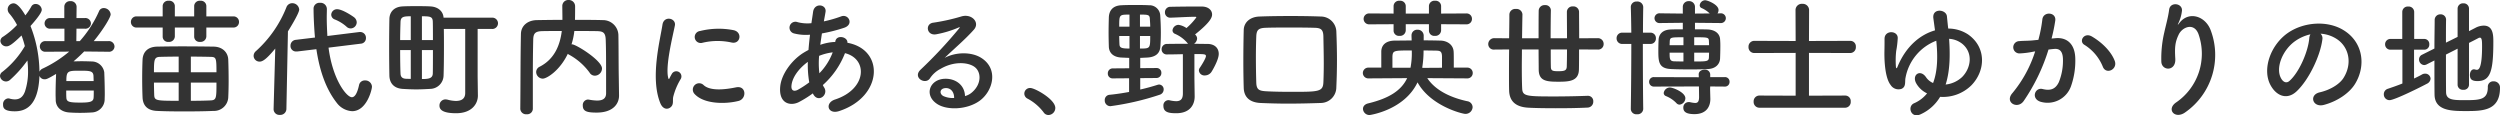
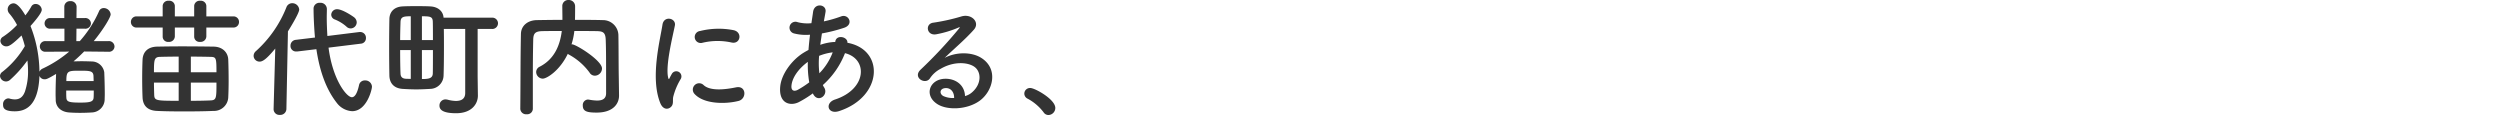
<svg xmlns="http://www.w3.org/2000/svg" width="780.72" height="36.006" viewBox="0 0 780.72 36.006">
  <g transform="translate(-2788.24 145.96)">
    <path d="M-143.88-16.8A1.691,1.691,0,0,0-142-18.44a1.733,1.733,0,0,0-1.92-1.68h-4.56c2.96-3.6,5.28-7.44,5.28-8.36a2.173,2.173,0,0,0-2.16-1.96,1.547,1.547,0,0,0-1.48,1,35.783,35.783,0,0,1-6,9.32h-1.08l.04-3.88h2.6a1.728,1.728,0,0,0,1.92-1.64,1.733,1.733,0,0,0-1.92-1.68h-2.6l.04-3.52a1.8,1.8,0,0,0-1.96-1.76,1.749,1.749,0,0,0-1.88,1.76v3.52h-4.36a1.671,1.671,0,0,0-1.8,1.68,1.664,1.664,0,0,0,1.8,1.64h4.4v3.88h-5.88a1.671,1.671,0,0,0-1.8,1.68,1.664,1.664,0,0,0,1.8,1.64l7.36-.04a37.168,37.168,0,0,1-8.24,5.28,1.96,1.96,0,0,0-1.04,1,39.982,39.982,0,0,0-2.8-14.28c3.44-3.84,3.52-4.76,3.52-5.08a1.926,1.926,0,0,0-1.92-1.8,1.494,1.494,0,0,0-1.36.84,20.384,20.384,0,0,1-1.84,2.72c-2.2-3.76-3.36-3.76-3.72-3.76a1.862,1.862,0,0,0-1.8,1.88,2.008,2.008,0,0,0,.56,1.36,18.588,18.588,0,0,1,2.36,3.52,24.863,24.863,0,0,1-4.32,3.64,1.593,1.593,0,0,0-.88,1.36,1.848,1.848,0,0,0,1.88,1.68c.8,0,1.76-.52,4.72-3.4A29.171,29.171,0,0,1-170-18.56a28.223,28.223,0,0,1-6.96,8,1.661,1.661,0,0,0-.8,1.32,1.89,1.89,0,0,0,1.92,1.72,1.921,1.921,0,0,0,1.2-.48,36.54,36.54,0,0,0,5.44-6.08,31.435,31.435,0,0,1,.2,3.32,19.67,19.67,0,0,1-.96,6.36c-.64,1.76-1.68,2.48-3.16,2.48a5.975,5.975,0,0,1-1.6-.24,2.008,2.008,0,0,0-.48-.08,1.775,1.775,0,0,0-1.6,1.96c0,.84.12,2.08,3.64,2.08,3.16,0,7.36-1.4,7.72-11.08a1.681,1.681,0,0,0,1.6,1.08c.48,0,.8,0,3.6-1.68-.08,1.72-.16,4.2-.16,6.36,0,.68.04,1.32.04,1.88.08,2.12,1.64,3.6,4.16,3.8q1.68.12,3.48.12c1.16,0,2.4-.04,3.6-.12a4.138,4.138,0,0,0,4.04-3.88c0-.52.04-1.12.04-1.8,0-2.2-.08-5.04-.16-6.84a3.954,3.954,0,0,0-3.76-3.4c-1.08-.04-2.2-.08-3.36-.08-.84,0-1.64.04-2.48.04,1.16-.96,2.24-2,3.32-3.08l7.56.08Zm-13.16,9.16c0-3.16.44-3.24,4.2-3.24,3.16,0,4.2.04,4.28,1.68,0,.4.04.96.04,1.56Zm8.56,2.96c0,.84,0,1.6-.04,2.12-.04,1.32-.96,1.64-4.04,1.64-3.56,0-4.44-.2-4.48-1.6-.04-.56-.04-1.32-.04-2.16Zm43.56-19.68a1.709,1.709,0,0,0,1.8-1.76,1.7,1.7,0,0,0-1.8-1.72h-8.4v-3.28a1.7,1.7,0,0,0-1.88-1.6,1.712,1.712,0,0,0-1.92,1.6v3.28h-6.04v-3.28a1.7,1.7,0,0,0-1.88-1.6,1.712,1.712,0,0,0-1.92,1.6v3.28h-8.08a1.712,1.712,0,0,0-1.84,1.72,1.72,1.72,0,0,0,1.84,1.76h8.08v2.92a1.657,1.657,0,0,0,1.84,1.56,1.782,1.782,0,0,0,1.96-1.68v-2.8h6.04v2.92a1.657,1.657,0,0,0,1.84,1.56,1.782,1.782,0,0,0,1.96-1.68v-2.8Zm-1.56,21.84c.08-1.64.12-3.44.12-5.24,0-2.28-.04-4.56-.12-6.6-.08-2.08-1.64-4-4.6-4.04-3.04-.04-6.52-.08-9.84-.08-2.76,0-5.44.04-7.76.08-3.36.08-4.48,2.12-4.56,4.08-.08,1.76-.12,3.84-.12,5.92,0,2.04.04,4.12.12,5.92.12,2.4,1.44,4.04,4.52,4.16,2.36.12,5.36.16,8.48.16s6.36-.04,9.16-.16A4.455,4.455,0,0,0-106.48-2.52Zm-11.68-7.88v-4.88c2.28,0,4.48.04,6.16.08,1.76.04,1.84.36,1.84,4.8Zm8,3.24c0,4.8,0,5.48-1.84,5.56-1.76.08-3.92.12-6.16.12V-7.16Zm-11.8-3.24h-7.72c0-3.92.08-4.76,1.92-4.8,1.48-.04,3.56-.08,5.8-.08Zm0,8.92c-6.96,0-7.56-.04-7.64-1.8-.04-1.24-.08-2.56-.08-3.88h7.72Zm53.72-22.6A1.939,1.939,0,0,0-66.36-26a2.083,2.083,0,0,0-.72-1.48c-.32-.28-3.68-2.6-5.4-2.6a1.787,1.787,0,0,0-1.84,1.72,1.616,1.616,0,0,0,1.12,1.48,12.381,12.381,0,0,1,3.6,2.2A1.892,1.892,0,0,0-68.24-24.08Zm3.16,4.76a1.7,1.7,0,0,0,1.6-1.76,1.784,1.784,0,0,0-1.8-1.88h-.24l-10,1.24c-.12-2-.2-3.96-.2-5.88,0-.84.04-1.68.04-2.52v-.04a1.964,1.964,0,0,0-2.12-1.92,1.836,1.836,0,0,0-2.04,1.68c0,2.32.16,6.04.44,9.16l-6,.72a1.813,1.813,0,0,0-1.64,1.84,1.709,1.709,0,0,0,1.76,1.8h.32l6-.72c.96,6.4,2.84,12.28,6.4,16.8A6.428,6.428,0,0,0-67.8,1.76c4.6,0,6.2-6.8,6.2-7.64a2.056,2.056,0,0,0-2.16-1.96,1.8,1.8,0,0,0-1.88,1.48C-66.2-3.8-66.96-2.6-67.88-2.6c-1.64,0-6-5.48-7.28-15.48ZM-92.32,1.08v.08a1.8,1.8,0,0,0,1.96,1.76,1.9,1.9,0,0,0,2.04-1.84l.48-24.24c.08-.12,3.52-5.6,3.52-6.8a2.156,2.156,0,0,0-2.2-2,1.922,1.922,0,0,0-1.8,1.28,36.35,36.35,0,0,1-9.56,13.72,1.948,1.948,0,0,0-.68,1.44,1.837,1.837,0,0,0,1.88,1.8c.8,0,1.92-.48,4.88-4.08Zm59.84-5c0,1.88-1.28,2.48-2.88,2.48A10.314,10.314,0,0,1-38-1.84a3.988,3.988,0,0,0-.64-.08A1.884,1.884,0,0,0-40.52,0c0,.92.4,2.4,5.2,2.4,5,0,6.8-3.04,6.8-5.48v-.08l-.08-5.88V-23.92h4.4a1.781,1.781,0,0,0,1.96-1.76,1.768,1.768,0,0,0-1.92-1.76H-39.24c-.12-1.92-1.64-3.4-4.16-3.52-1.4-.08-2.88-.08-4.32-.08s-2.88,0-4.32.08c-2.96.16-4.08,2.04-4.12,3.92-.04,2.08-.08,5.48-.08,8.88s.04,6.8.08,8.88c.08,2.28,1.4,3.88,4.08,4.08,1.36.08,2.84.16,4.28.16,1.48,0,3-.08,4.4-.16a4.254,4.254,0,0,0,4.16-4.12c.08-2.08.12-5.6.12-9.12,0-1.92,0-3.84-.04-5.48h6.68ZM-46-20.44v-7.44c2.72,0,3.36.16,3.4,1.76.04,1.28.04,3.36.04,5.68Zm-3.48,0H-52.8c0-2.28.08-4.4.12-5.72.08-1.56.96-1.72,3.2-1.72Zm6.92,3.12c0,2.88,0,5.68-.04,7.28S-43.96-8.28-46-8.28v-9.04Zm-6.92,9c-.52,0-1-.04-1.48-.04-1.08-.04-1.68-.52-1.72-1.6-.08-1.68-.12-4.48-.12-7.36h3.32Zm64.96-.4c-.08-4.48-.04-8.84-.12-13.32a4.819,4.819,0,0,0-4.88-4.64c-2.88-.08-5.8-.08-8.68-.08.04-1.48.04-3.16.04-4.2a1.961,1.961,0,0,0-2.04-2A1.865,1.865,0,0,0-2.16-31c0,.96.04,2.64.04,4.24-2.72,0-5.36.04-7.96.08-2.96.04-4.96,1.8-5,4.32-.16,7.8-.12,16-.2,23.36v.04a1.8,1.8,0,0,0,2,1.68A1.754,1.754,0,0,0-11.36,1V-9.76q0-5.4.12-10.8c.04-2,.64-2.64,2.92-2.68,1.96-.04,3.96-.04,6-.04-.52,4.16-2.12,8.72-6.92,11.16a1.852,1.852,0,0,0-1.08,1.64A2.109,2.109,0,0,0-8.28-8.4c1.32,0,5.36-2.56,7.84-7.76a1.437,1.437,0,0,0,.4.28,19.4,19.4,0,0,1,6.4,5.6A1.918,1.918,0,0,0,8-9.32a2.289,2.289,0,0,0,2.24-2.24c0-2.52-8.12-7.56-9.36-7.56H.72a21.407,21.407,0,0,0,.88-4.16c2.32,0,4.64,0,7,.04,1.92.04,2.72.4,2.8,2.68.12,3.36.12,5.64.12,16.72,0,1.76-1.2,2.28-2.8,2.28A14.7,14.7,0,0,1,6.2-1.84c-.12,0-.24-.04-.32-.04A1.707,1.707,0,0,0,4.24,0c0,1.84,1.36,2.2,4.32,2.2,5.36,0,7-2.96,7-5.28v-.08ZM50.72-19.68c2.72.6,3.48-3.16.68-3.84a24.146,24.146,0,0,0-10.52.24,1.883,1.883,0,1,0,.56,3.72A20.263,20.263,0,0,1,50.72-19.68ZM52.88-1.44c2.64-.68,2.44-4.92-.8-4.24C48.96-5.04,44.16-4.4,42-6.36A1.98,1.98,0,0,0,39.16-3.6C42.04-.48,48.6-.36,52.88-1.44ZM31.72.48c1-.88.52-2.12.76-3.2a20.168,20.168,0,0,1,2.36-5.6,1.6,1.6,0,0,0-2.8-1.56c-.16.28-.6,1.08-.68,1.28-.16.36-.32.48-.44-.04C29.96-12.36,32.36-21.76,33-25c.44-2.32-3.44-3.2-3.88-.24-.72,4.76-3.88,16.6-.68,24.48C29.24,1.2,30.72,1.36,31.72.48ZM76.2-3.56c1.52,2.84,4.84.28,3.44-2.04a5.125,5.125,0,0,1-.44-.8,25.8,25.8,0,0,0,6.92-9.96C93.36-14.56,92.96-5.12,83-1.88c-3.28,1.08-2.28,4.8,1.32,3.6,13.64-4.48,14.24-19.2,2.56-21.32.16-1.92-3.52-2.68-3.8-.32v.08H82.6a16.079,16.079,0,0,0-4.2.88c.16-1.12.32-2.28.52-3.56a50.09,50.09,0,0,0,6.92-1.76c3.16-1.04,1.4-4.44-.92-3.56a39.958,39.958,0,0,1-5.4,1.56c.16-.92.36-1.92.52-2.92.44-2.4-3.44-3.04-3.88-.08-.16,1.2-.36,2.4-.52,3.56a12.028,12.028,0,0,1-4.32-.32,1.851,1.851,0,1,0-1.12,3.52,14.914,14.914,0,0,0,5,.4c-.2,1.64-.36,3.24-.48,4.76q-.9.48-1.68.96C69.4-14.08,66.2-9.72,65.88-5.8c-.44,5.36,3.36,6,5.84,4.72A33.46,33.46,0,0,0,76.08-3.8ZM82.28-16.6a18.719,18.719,0,0,1-4.16,6.52,26.9,26.9,0,0,1-.08-5.44,17.042,17.042,0,0,1,4.12-1.08ZM74.96-7.24A31.808,31.808,0,0,1,71.4-4.92c-1.04.56-2.12.4-2-1.2.16-2.36,1.96-5.2,5.12-7.52A31.749,31.749,0,0,0,74.96-7.24ZM123.6-2.96c-.12-3.6-3.12-5.52-6.32-5.4-4.72.16-6.6,5.12-2.36,7.88,3.04,2,9.28,1.84,13.24-1,4.2-3.04,6.08-10.08.32-13.52-2.96-1.76-7.72-1.76-11.24.12,1.44-1.4,3.04-2.84,4.64-4.32s3.2-3.04,4.48-4.48c2-2.24-.64-5.08-3.84-4.16a61.849,61.849,0,0,1-8.8,1.96c-2.72.32-2.12,4.28,1.04,3.6a32.044,32.044,0,0,0,6.72-2.04c.32-.16.72-.32.28.24a141.7,141.7,0,0,1-12.08,12.92c-2.48,2.44,1.52,4.8,2.96,2.68a8.794,8.794,0,0,1,3.36-3c4.04-2.36,8.36-2.08,10.44-.68,2.28,1.52,2.4,5.32-.52,7.92A5.39,5.39,0,0,1,123.6-2.96Zm-3.4.6a7.2,7.2,0,0,1-3.36-.6c-1.28-.68-1.2-2.32.56-2.48S120.24-4.2,120.2-2.36Zm29.44,5.32A2.211,2.211,0,0,0,151.8.76c0-2.72-6.4-6.24-7.8-6.24a1.78,1.78,0,0,0-1.88,1.76,1.8,1.8,0,0,0,1.08,1.6,15.267,15.267,0,0,1,4.92,4.2A1.821,1.821,0,0,0,149.64,2.96Z" transform="translate(2966 -113)" fill="#333" />
-     <path d="M-193.36-3.76c0,1.88-.84,2.4-2.12,2.4a9.94,9.94,0,0,1-2.04-.28,1.361,1.361,0,0,0-.4-.04,1.617,1.617,0,0,0-1.52,1.8c0,2,1.72,2.28,4,2.28,4.52,0,5.76-2.92,5.76-5.2v-.08l-.08-5.64v-7.56c3,0,3.6,0,3.6.64,0,.72-1.64,3.28-1.88,3.6a1.51,1.51,0,0,0-.32.92,1.725,1.725,0,0,0,1.88,1.52,2.5,2.5,0,0,0,2-1.04c.08-.08,2.32-3.72,2.32-5.68,0-1.84-1.28-3.08-3.44-3.12-1.24,0-2.72-.04-4.28-.04a2.15,2.15,0,0,0,.96-1.64,1.577,1.577,0,0,0-.44-1.08c-.04-.08-.12-.12-.2-.2,4.92-3.92,5.32-5.4,5.32-6.24,0-1.36-1.2-2.48-3.24-2.48h-2.64c-2.44,0-4.92.04-7.12.08a1.677,1.677,0,0,0-1.72,1.72,1.614,1.614,0,0,0,1.68,1.68h.08c2.64-.08,5.48-.28,7.76-.28.2,0,.28.08.28.2a19.545,19.545,0,0,1-3.08,3.32,6.082,6.082,0,0,0-2.44-1,1.921,1.921,0,0,0-1.92,1.72,1.187,1.187,0,0,0,.76,1.08,10.533,10.533,0,0,1,3.8,2.76,1.453,1.453,0,0,0,.32.36c-2.2,0-4.44,0-6.56.04A1.648,1.648,0,0,0-200-17.56a1.574,1.574,0,0,0,1.68,1.6h.04c1.52,0,3.24-.04,4.92-.08ZM-201.6-8.6a1.532,1.532,0,0,0,1.52-1.6,1.458,1.458,0,0,0-1.48-1.52h-.04l-5.08.04v-3.2c.84-.04,1.68-.08,2.4-.12,2.44-.2,3.72-1.32,3.88-3.32.12-1.48.16-2.96.16-4.48,0-1.8-.08-3.6-.2-5.48a3.374,3.374,0,0,0-3.52-3.04c-1.4-.08-2.84-.08-4.28-.08s-2.84,0-4.28.08c-3,.12-3.88,1.96-3.96,3.76-.04,1.44-.08,3.08-.08,4.72,0,1.6.04,3.16.08,4.52.12,2.08,1.6,3.16,3.72,3.32.8.04,1.72.08,2.64.12v3.24l-5.12.04A1.519,1.519,0,0,0-216.8-10a1.468,1.468,0,0,0,1.52,1.52h.04l5.08-.04v4.28c-1.96.36-4,.68-6.08.88a1.631,1.631,0,0,0-1.52,1.72A1.765,1.765,0,0,0-216,.2a83.723,83.723,0,0,0,15.48-3.6A1.707,1.707,0,0,0-199.36-5a1.48,1.48,0,0,0-1.4-1.56,2.008,2.008,0,0,0-.48.08c-1.64.52-3.48,1.04-5.44,1.48V-8.56Zm-5.16-16.04V-28.4c2.4,0,3,0,3.08,1.24.04.76.12,1.6.12,2.52Zm-3.28,0h-3.2c0-3.76,0-3.76,3.2-3.76Zm6.48,2.92c0,3.92-.04,3.92-3.2,3.92v-3.92Zm-6.48,3.92c-2.36,0-3.04-.2-3.12-1.24-.04-.84-.08-1.76-.08-2.68h3.2Zm64.6,12.12c.12-2.64.2-5.52.2-8.52s-.08-6.08-.2-9a4.858,4.858,0,0,0-4.84-4.6c-3.2-.12-6.32-.16-9.36-.16-3.32,0-6.6.04-9.76.16-2.96.08-4.92,1.8-4.96,4.28-.08,3.28-.12,6.52-.12,9.68q0,4.26.12,8.28c.08,2.92,1.84,4.6,5.28,4.76,2.8.12,5.6.2,8.48.2,3.36,0,6.76-.08,10.24-.2A4.908,4.908,0,0,0-145.44-5.68Zm-4.04-1.6c-.12,3-1.48,3-10.04,3-2.64,0-5.2-.04-7.56-.16-2.44-.12-3.28-.44-3.36-2.72q-.12-4.02-.12-8.04,0-3.12.12-6.36c.08-2.04.68-2.64,2.96-2.72,2.2-.08,4.64-.08,7.24-.08,2.56,0,5.24,0,7.92.08,1.96.04,2.8.44,2.84,2.72.04,2.52.12,5.4.12,8.36C-149.36-11.2-149.4-9.2-149.48-7.28Zm44.6-18.08a1.679,1.679,0,0,0,1.8-1.72,1.671,1.671,0,0,0-1.8-1.68l-7.84.04v-2.4a1.7,1.7,0,0,0-1.88-1.6,1.712,1.712,0,0,0-1.92,1.6v2.4h-7.24v-2.4a1.7,1.7,0,0,0-1.88-1.6,1.712,1.712,0,0,0-1.92,1.6v2.4l-7.52-.04a1.706,1.706,0,0,0-1.84,1.68,1.714,1.714,0,0,0,1.84,1.72l7.52-.04v2.08a1.657,1.657,0,0,0,1.84,1.56,1.782,1.782,0,0,0,1.96-1.68V-25.4h7.24v2.08a1.657,1.657,0,0,0,1.84,1.56,1.782,1.782,0,0,0,1.96-1.68V-25.4Zm.24,16.88a1.671,1.671,0,0,0,1.8-1.68,1.671,1.671,0,0,0-1.8-1.68h-4.12v-1.52c0-1.36,0-2.8-.04-3.36-.08-2.36-2.12-3.52-4.08-3.56-1.56-.04-3.4-.08-5.28-.08v-1.36a1.855,1.855,0,0,0-1.92-1.96,1.761,1.761,0,0,0-1.88,1.8v.12c0,.36.04.88.04,1.44-1.92,0-3.72.04-5.28.04-2.76.04-4.12,1.36-4.2,3.32v5.12h-3.92a1.706,1.706,0,0,0-1.84,1.68,1.706,1.706,0,0,0,1.84,1.68l12-.08c-1.8,3.8-5.52,6.28-12.16,7.88-1.16.28-1.64,1-1.64,1.72A2.023,2.023,0,0,0-135,2.96s10.76-1.48,14.92-10.2c4.08,7.4,14,9.84,14.88,9.84A2.209,2.209,0,0,0-102.88.48a1.933,1.933,0,0,0-1.72-1.84c-4.72-1.04-9.72-3.12-12.44-7.2Zm-7.8-3.32-6.12.04-.04-.2a32.791,32.791,0,0,0,.4-5.24c1.44,0,2.76.04,3.68.04,1.4.04,2.04.08,2.08,1.84Zm-15.48,0v-3.52c.12-1.88.44-1.88,6.04-1.88a23.952,23.952,0,0,1-.4,5.4Zm64.12-5.68a1.712,1.712,0,0,0,1.84-1.72,1.783,1.783,0,0,0-1.84-1.84l-5.8.04c0-3.08-.04-6.16-.04-8.24a1.754,1.754,0,0,0-1.92-1.72,1.741,1.741,0,0,0-1.88,1.72c0,2.04.04,5.16.04,8.24h-5.12c0-3.4.04-6.84.08-8.72v-.04a1.663,1.663,0,0,0-1.84-1.6,1.8,1.8,0,0,0-1.96,1.64c-.04,2.04-.04,5.36-.04,8.72h-5.16c.04-2.84.08-5.48.12-7.44v-.04a1.833,1.833,0,0,0-2.04-1.68,1.816,1.816,0,0,0-2.04,1.72c0,2-.04,4.6-.08,7.44l-4.6-.04A1.859,1.859,0,0,0-98-19.16a1.71,1.71,0,0,0,1.92,1.68l4.6-.04c-.04,2.76-.04,5.52-.04,8,0,1.8,0,3.44.04,4.76C-91.4-.88-88.84.52-85.32.68c2.32.12,5.28.16,8.4.16C-73.6.84-70.08.8-67,.64a1.837,1.837,0,0,0,1.8-1.92,1.656,1.656,0,0,0-1.68-1.76H-67c-3.12.12-6.88.2-10.36.2-8.68,0-9.92-.08-10.04-2.44-.08-1.52-.12-4.04-.12-6.96,0-1.64.04-3.48.04-5.28h5.2c0,2.52.04,4.8.04,6.32.04,3.56,2.44,3.76,6.2,3.76,3.4,0,6.28-.2,6.36-3.8.04-1.48.04-3.76.04-6.28Zm-9.6-.04c0,2.28-.04,4.24-.08,5.44-.08,1.12-.68,1.36-2.6,1.36-1.68,0-2.36-.08-2.36-1.36-.04-1.24-.04-3.2-.04-5.44Zm47.92-8.24a1.538,1.538,0,0,0,1.68-1.52,1.538,1.538,0,0,0-1.68-1.52l-.92.04a2.012,2.012,0,0,0,.32-1.08c0-1.68-3.4-3.04-4.2-3.04a1.763,1.763,0,0,0-1.68,1.56.914.914,0,0,0,.6.88,8.661,8.661,0,0,1,2.52,1.68l-4.6.04V-30.8a1.793,1.793,0,0,0-1.92-1.8,1.782,1.782,0,0,0-1.88,1.8v2.08l-7.12-.08a1.551,1.551,0,0,0-1.72,1.52,1.551,1.551,0,0,0,1.72,1.52l7.12-.08v2.04c-1.44,0-2.76,0-3.68.04-2.88.08-3.8,1.72-3.88,3.2-.04.84-.08,2.04-.08,3.24,0,3.48,0,5.76,3.96,5.92,1.4.08,3.8.12,6.16.12,2.04,0,4.08-.04,5.4-.12,2.4-.12,3.68-1.56,3.76-3.28.04-1,.08-2.32.08-3.56a24.483,24.483,0,0,0-.08-2.52c-.12-1.6-1.44-2.92-3.96-3-1-.04-2.4-.04-3.88-.04v-2.04Zm1.32,19.84A1.435,1.435,0,0,0-22.64-7.4a1.415,1.415,0,0,0-1.52-1.48h-4.52v-.84a1.573,1.573,0,0,0-1.76-1.48c-.92,0-1.84.48-1.84,1.48v.04l.04.84L-46.2-8.88A1.449,1.449,0,0,0-47.76-7.4,1.47,1.47,0,0,0-46.2-5.92l14-.04.04,3.16v.12c0,1.48-.44,1.88-1.24,1.88a8.954,8.954,0,0,1-1.52-.24,1.947,1.947,0,0,0-.48-.04A1.672,1.672,0,0,0-37.08.64c0,1.24.8,2.04,3.48,2.04,3.92,0,4.96-2.6,4.96-4.68v-.12l-.08-3.12.04-.72ZM-38.24-.28a2.07,2.07,0,0,0,1.8-2c0-1.84-3.88-3.36-4.84-3.36A1.985,1.985,0,0,0-43.2-3.92a1.037,1.037,0,0,0,.68.96,9.288,9.288,0,0,1,3.28,2.2A1.328,1.328,0,0,0-38.24-.28ZM-49.6,1.04c-.08-5.28-.12-13.12-.12-20.28h2.32A1.675,1.675,0,0,0-45.64-21a1.675,1.675,0,0,0-1.76-1.76h-2.28c0-3,.04-5.76.08-7.96v-.04a1.8,1.8,0,0,0-2-1.72,1.734,1.734,0,0,0-1.88,1.68v.08c.08,2.08.12,4.84.16,7.96h-2.76A1.72,1.72,0,0,0-57.92-21a1.72,1.72,0,0,0,1.84,1.76h2.76c0,7.2-.08,15.24-.16,20.28v.04a1.717,1.717,0,0,0,1.92,1.64A1.756,1.756,0,0,0-49.6,1.08Zm15.92-19.88v-2.48c4.4,0,4.56,0,4.6,1.32,0,.32.04.72.04,1.16Zm4.64,2.32c0,.52-.04,1.04-.04,1.44-.04,1.32-.68,1.32-4.6,1.32v-2.76Zm-8-2.32h-4.32c0-.44.04-.88.04-1.2.08-1.28.4-1.28,4.28-1.28Zm0,5.08c-1.16,0-2.16-.04-2.8-.04-1.52-.04-1.52-.8-1.52-2.72h4.32ZM13.48.68A1.778,1.778,0,0,0,15.2-1.24a1.721,1.721,0,0,0-1.72-1.88L2.16-3.08V-16.44l12.92.04a1.778,1.778,0,0,0,1.72-1.92,1.721,1.721,0,0,0-1.72-1.88l-12.92.04L2.2-29.8A1.971,1.971,0,0,0,.08-31.76,1.951,1.951,0,0,0-2.04-29.8L-2-20.16l-12.88-.04a1.791,1.791,0,0,0-1.84,1.88,1.8,1.8,0,0,0,1.84,1.92L-2-16.44V-3.08l-11.28-.04a1.791,1.791,0,0,0-1.84,1.88A1.8,1.8,0,0,0-13.28.68Zm29.64-3.4a12.6,12.6,0,0,0,9.76-3.6c4.44-4.56,4.76-11.88-1.08-15.92a11.294,11.294,0,0,0-6.16-1.8c-.16-1.4-.28-2.68-.4-3.84-.24-2.2-4.64-2.64-4.24.6.16,1.12.32,2.4.52,3.8-4.48,1.28-9.04,4.84-11.72,11.4-.2.52-.36.6-.48.04a26.909,26.909,0,0,1,.08-5,28.644,28.644,0,0,0,.48-4c.08-2.44-4.12-2.6-4.12.2,0,1.96,0,2.16-.04,4.16-.04,4.2.48,8.44,1.96,10.28a2.891,2.891,0,0,0,3.44,1.16c1.44-.68.92-2.28,1.2-3.48a15.347,15.347,0,0,1,9.6-11.52c.44,4.36.52,9.24-1,13.2a5.008,5.008,0,0,1-2.2-1.8c-1.8-2.64-4.52-.76-3.08,1.88a7.638,7.638,0,0,0,3.4,3.16A10.561,10.561,0,0,1,35-.72c-2.24.96-1,4.84,1.96,3.48A13.577,13.577,0,0,0,43.12-2.72Zm2.8-18.12a7.312,7.312,0,0,1,4.16,1.6c3.36,2.8,2.72,7.48-.08,10.32a8.859,8.859,0,0,1-5.16,2.36C46.28-11.04,46.24-16.24,45.92-20.84Zm51.72,6.88c-1.08-2.88-3.92-5.72-7.12-7.6C88.04-23,86.28-20,88.24-18.92a14.363,14.363,0,0,1,5.72,6.88C95.04-9.56,98.64-11.32,97.64-13.96ZM77.92-20.92a52.7,52.7,0,0,0,1.16-5.64c.32-2.68-3.76-2.92-4.04-.32a42.7,42.7,0,0,1-1.24,6.36l-2,.2c-1.44.12-2.68.08-3.92.2A1.922,1.922,0,1,0,68-16.28a27.137,27.137,0,0,0,4.32-.56l.48-.08a38.594,38.594,0,0,1-7.08,13C63.12-1,67.28,1.32,69.2-1.4a58.939,58.939,0,0,0,7.76-16.08c.64-.08,1.24-.16,1.84-.2,1.84-.16,2.68,1,2.68,3.44A17.855,17.855,0,0,1,80.2-7.32c-1.12,2.36-2.8,2.72-5.08,2.16-2.44-.6-3.72,3.08-.56,4a7.754,7.754,0,0,0,9.4-4.8,23.825,23.825,0,0,0,1.36-8.92c-.16-4.48-2.72-6.44-6.08-6.16Zm41.8,23a21.844,21.844,0,0,0,7.92-25.52c-1.64-4.52-6.84-6.16-9.76-2.4-.4.52-.8,1.04-.28-.04a12,12,0,0,0,1.04-3.72c.2-2.4-3.68-2.88-4-.36-.32,2.44-1.08,5.08-1.52,7.12a35.576,35.576,0,0,0-.92,9.24c.24,2.88,4.56,2.92,4.36-.96-.2-3.48-.12-5.12,1.04-7.56,1.16-2.48,4.96-3.96,6.28.04a18.422,18.422,0,0,1-6.96,21.04C113.56,1.16,116.48,4.48,119.72,2.08Zm42.2-24.52a10.375,10.375,0,0,1,4.96,1.6c3.96,2.52,5.04,7.76,2.2,12.24-1.32,2.08-4.4,3.8-7.44,4.48-3.44.8-2.2,4.84,1.32,3.92,3.96-1.04,7.88-3.52,9.76-6.6,3.48-5.72,2.48-13.08-3.72-16.8-5.04-3.04-12.36-2.48-17.28.92-5.36,3.72-8.04,11.16-5.52,16.12,1.76,3.44,5.12,5,8.2,2.16,3.84-3.56,7.44-11.12,8.08-16.2A2,2,0,0,0,161.92-22.44Zm-3.16.2A2.829,2.829,0,0,0,158.4-21c-.4,4.32-3.2,10.68-6.2,13.32-1,.88-2.04.28-2.64-.88-1.68-3.08.32-8.4,4.04-11.28A13.254,13.254,0,0,1,158.76-22.24Zm45.96,15.8a1.6,1.6,0,0,0,1.76,1.52,1.617,1.617,0,0,0,1.8-1.52V-19.56c1.28-.64,2.36-1.2,2.96-1.52a.912.912,0,0,1,.44-.12c.64,0,.68,1.04.68,2.72,0,6.76-1,7.32-1.64,7.32a2.008,2.008,0,0,1-.48-.08,1.76,1.76,0,0,0-.4-.08c-.84,0-1.28.88-1.28,1.76,0,1.28.56,1.92,2.36,1.92,4.08,0,4.96-3.16,4.96-12.32,0-2.16-.12-5-3-5a5.718,5.718,0,0,0-2.64.72l-1.96,1v-7.04a1.648,1.648,0,0,0-1.76-1.64,1.66,1.66,0,0,0-1.8,1.64v8.84l-3.64,1.8c0-2.88,0-5.48.04-7.12v-.04a1.656,1.656,0,0,0-1.76-1.68,1.73,1.73,0,0,0-1.8,1.76c0,2.16-.08,5.44-.08,8.92l-3.84,1.92a1.6,1.6,0,0,0-.96,1.48,1.72,1.72,0,0,0,1.6,1.76,1.956,1.956,0,0,0,.76-.2l2.44-1.24c0,4.16,0,8.16.04,10.68.08,5,5.2,5.12,9.68,5.12,5.16,0,10.76,0,10.76-7.24a1.927,1.927,0,0,0-2.04-2.04,1.655,1.655,0,0,0-1.76,1.76c0,3.96-2.32,4.12-7.2,4.12-3.48,0-5.76-.04-5.84-2.4-.04-2.12-.04-7-.04-11.84l3.64-1.84Zm-17.24-.44c-1.48.6-3,1.12-4.52,1.64a1.759,1.759,0,0,0-1.28,1.72,1.791,1.791,0,0,0,1.76,1.84c1.64,0,10.28-4.36,11.68-5.12a1.916,1.916,0,0,0,1.16-1.6,1.654,1.654,0,0,0-1.72-1.56,2,2,0,0,0-1,.28c-.76.44-1.6.84-2.44,1.24v-9h3.2a1.563,1.563,0,0,0,1.56-1.68,1.563,1.563,0,0,0-1.56-1.68h-3.16v-8.4a1.721,1.721,0,0,0-1.88-1.72,1.708,1.708,0,0,0-1.84,1.72v8.4H183.8a1.648,1.648,0,0,0-1.72,1.68,1.648,1.648,0,0,0,1.72,1.68h3.68Z" transform="translate(3351 -113)" fill="#333" />
  </g>
</svg>